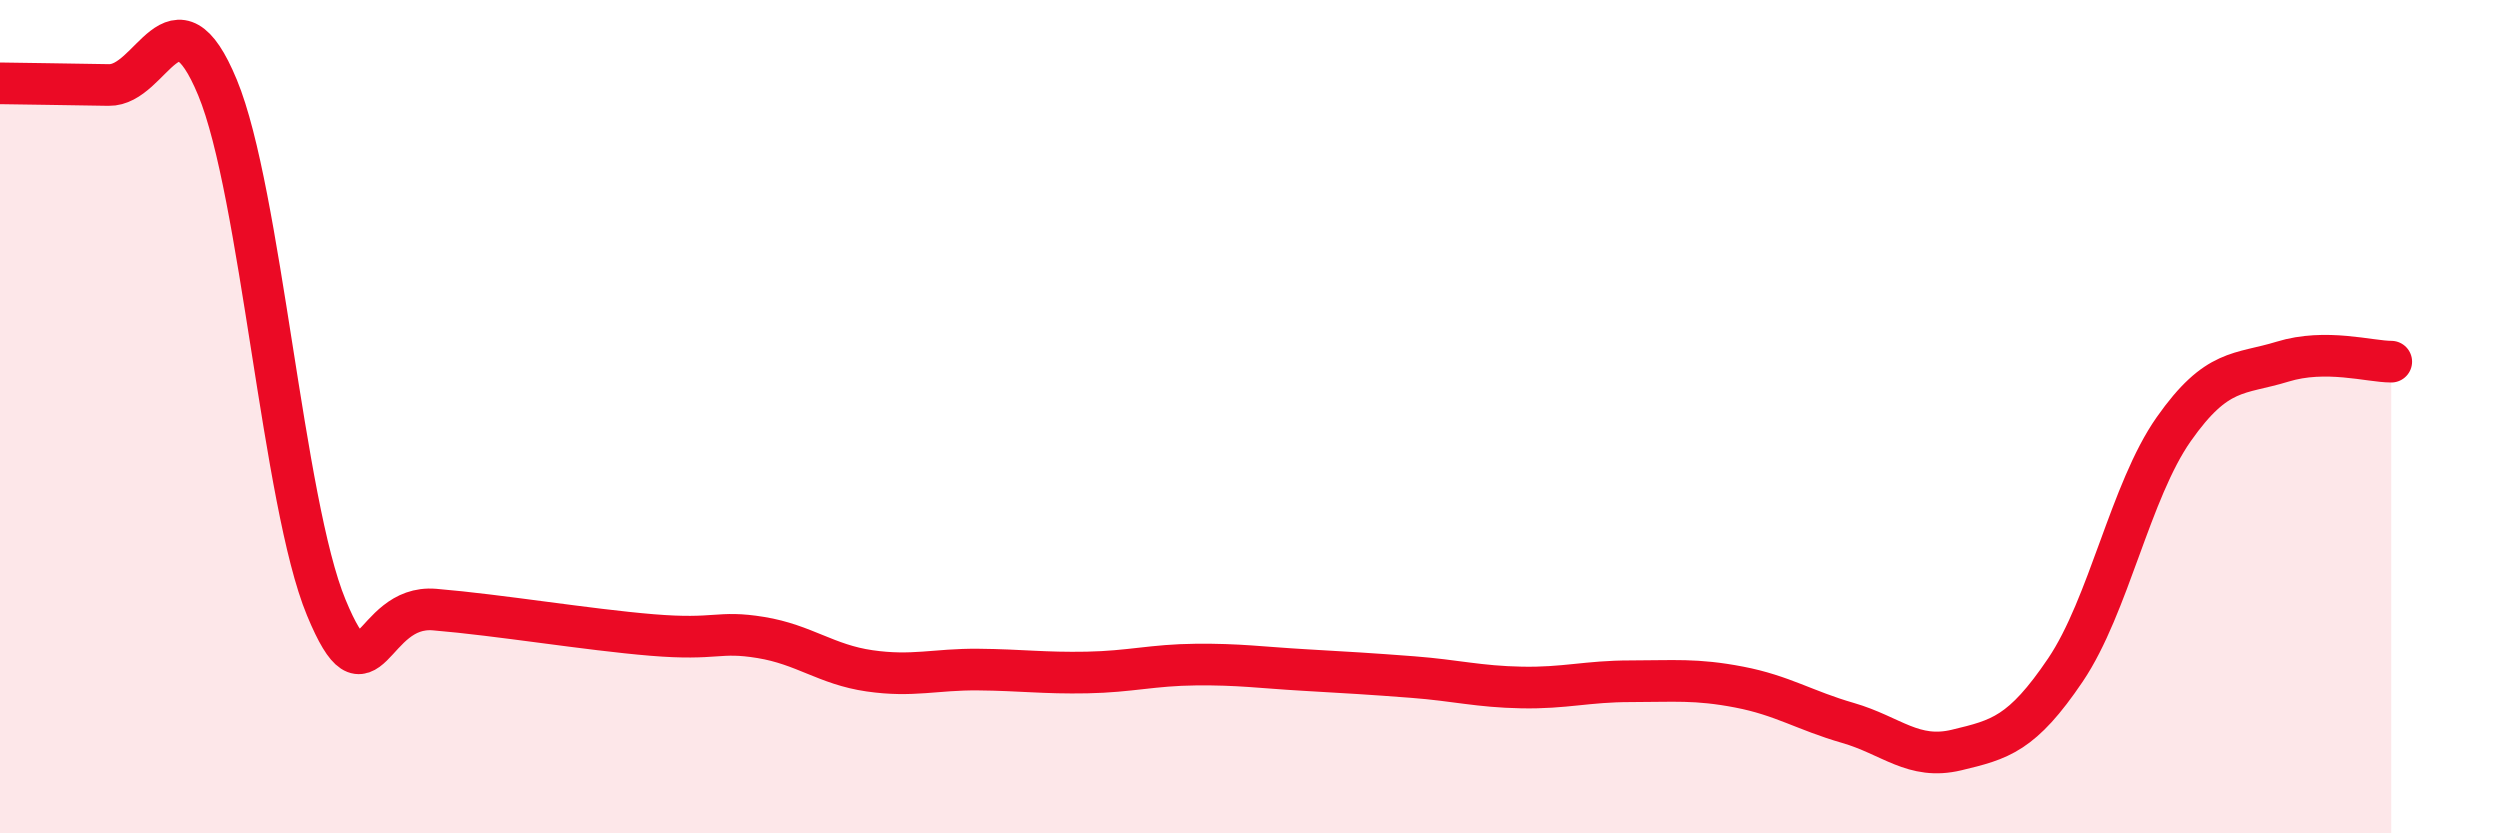
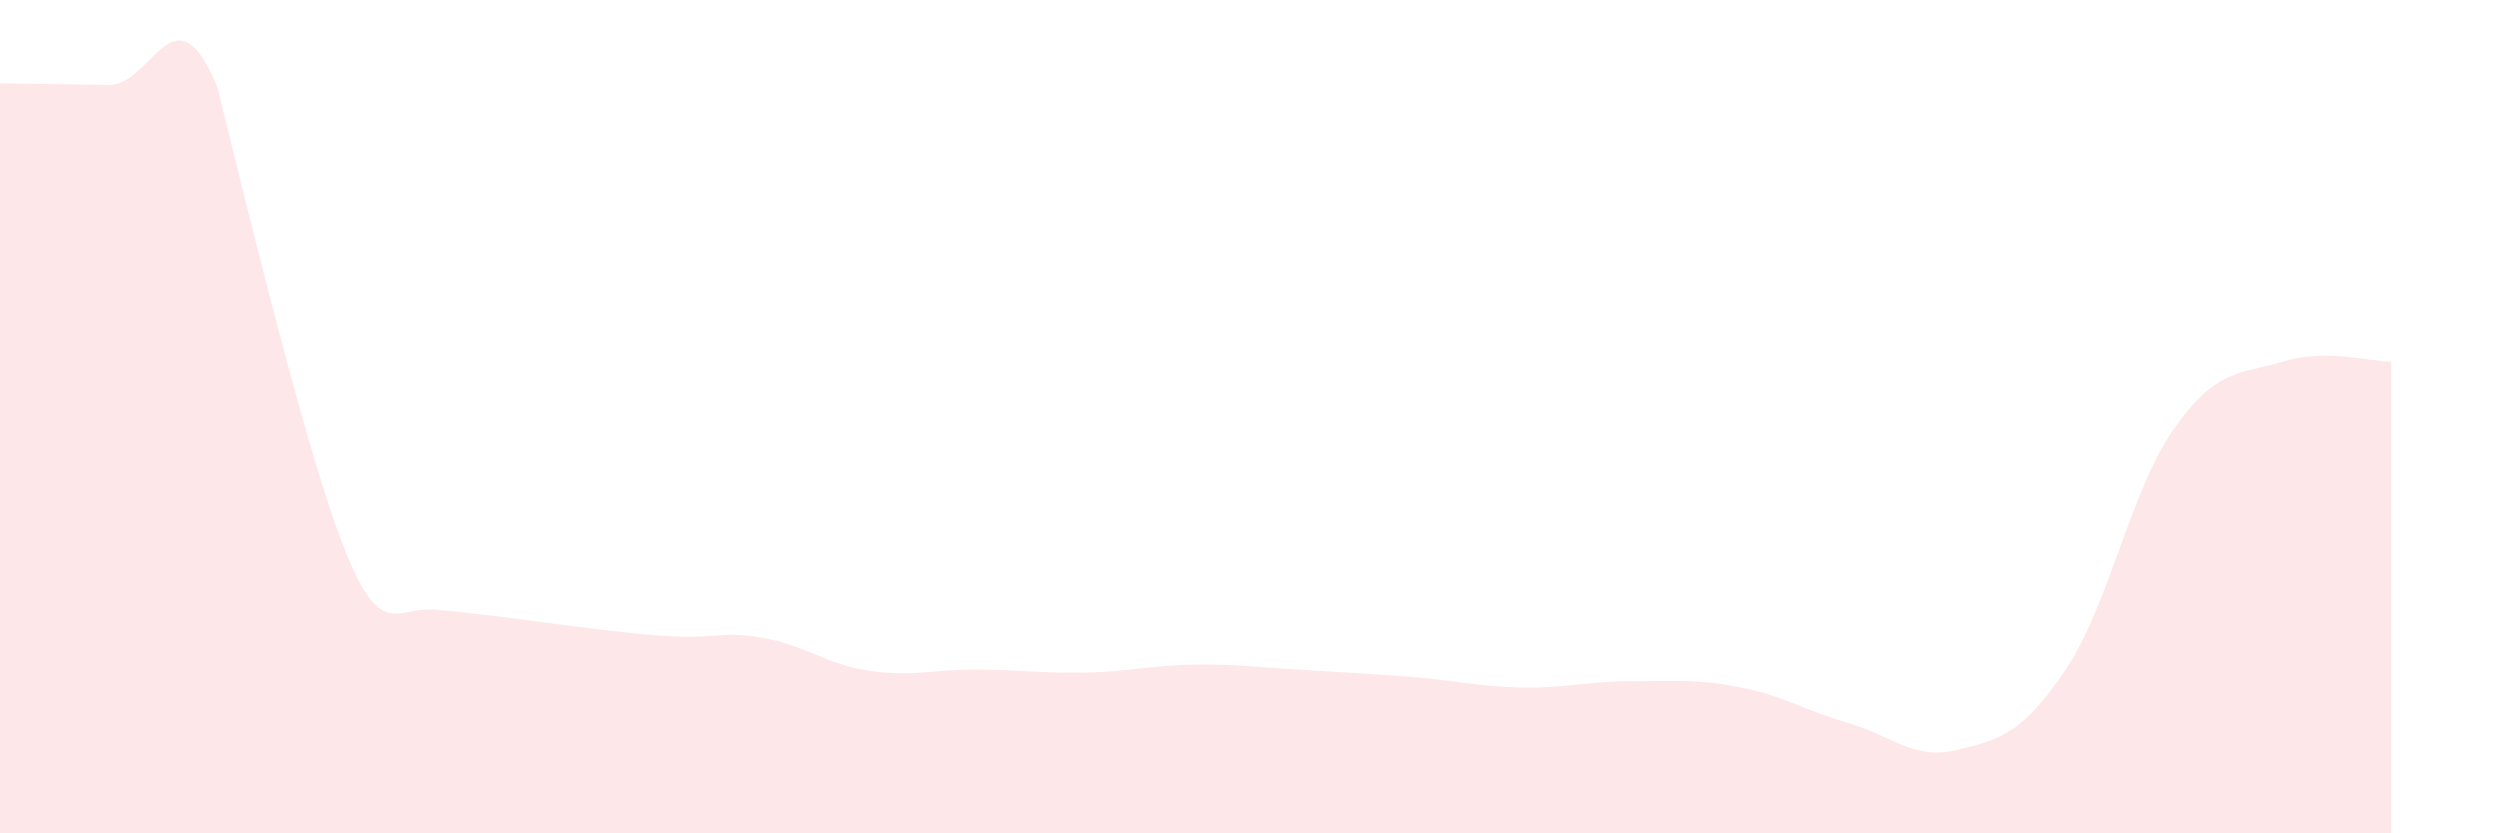
<svg xmlns="http://www.w3.org/2000/svg" width="60" height="20" viewBox="0 0 60 20">
-   <path d="M 0,2 C 0.52,2.01 1.57,2.02 2.61,2.04 C 3.65,2.06 4.18,-0.41 5.22,2.1 C 6.26,4.61 6.79,12.07 7.83,14.58 C 8.87,17.09 8.87,14.5 10.43,14.63 C 11.99,14.76 14.08,15.11 15.65,15.24 C 17.22,15.37 17.22,15.13 18.26,15.3 C 19.3,15.47 19.83,15.95 20.87,16.1 C 21.91,16.25 22.44,16.06 23.48,16.07 C 24.52,16.08 25.05,16.16 26.09,16.14 C 27.13,16.12 27.66,15.96 28.7,15.95 C 29.74,15.94 30.26,16.02 31.3,16.08 C 32.34,16.14 32.87,16.17 33.91,16.25 C 34.95,16.33 35.48,16.48 36.52,16.5 C 37.56,16.52 38.09,16.35 39.13,16.35 C 40.17,16.35 40.7,16.29 41.74,16.49 C 42.78,16.69 43.31,17.05 44.35,17.35 C 45.39,17.65 45.92,18.25 46.96,18 C 48,17.75 48.53,17.62 49.57,16.08 C 50.61,14.54 51.13,11.78 52.17,10.3 C 53.21,8.82 53.74,9 54.78,8.68 C 55.82,8.36 56.87,8.68 57.39,8.68L57.39 20L0 20Z" fill="#EB0A25" opacity="0.1" stroke-linecap="round" stroke-linejoin="round" />
-   <path d="M 0,2 C 0.52,2.01 1.57,2.02 2.61,2.04 C 3.65,2.06 4.18,-0.41 5.22,2.1 C 6.26,4.61 6.79,12.07 7.83,14.58 C 8.87,17.09 8.87,14.5 10.43,14.63 C 11.99,14.76 14.08,15.11 15.65,15.24 C 17.22,15.37 17.22,15.13 18.26,15.3 C 19.3,15.47 19.83,15.95 20.87,16.1 C 21.91,16.25 22.44,16.06 23.48,16.07 C 24.52,16.08 25.05,16.16 26.09,16.14 C 27.13,16.12 27.66,15.96 28.7,15.95 C 29.74,15.94 30.26,16.02 31.3,16.08 C 32.34,16.14 32.87,16.17 33.91,16.25 C 34.95,16.33 35.48,16.48 36.52,16.5 C 37.56,16.52 38.09,16.35 39.13,16.35 C 40.17,16.35 40.7,16.29 41.74,16.49 C 42.78,16.69 43.31,17.05 44.35,17.35 C 45.39,17.65 45.92,18.25 46.96,18 C 48,17.75 48.53,17.62 49.57,16.08 C 50.61,14.54 51.13,11.78 52.17,10.3 C 53.21,8.82 53.74,9 54.78,8.68 C 55.82,8.36 56.87,8.68 57.39,8.68" stroke="#EB0A25" stroke-width="1" fill="none" stroke-linecap="round" stroke-linejoin="round" />
+   <path d="M 0,2 C 0.52,2.01 1.57,2.02 2.61,2.04 C 3.65,2.06 4.18,-0.41 5.22,2.1 C 8.87,17.09 8.87,14.5 10.43,14.63 C 11.99,14.76 14.08,15.11 15.65,15.24 C 17.22,15.37 17.22,15.13 18.26,15.3 C 19.3,15.47 19.83,15.95 20.87,16.1 C 21.91,16.25 22.44,16.06 23.48,16.07 C 24.52,16.08 25.05,16.16 26.09,16.14 C 27.13,16.12 27.66,15.96 28.7,15.95 C 29.74,15.94 30.26,16.02 31.3,16.08 C 32.34,16.14 32.87,16.17 33.91,16.25 C 34.95,16.33 35.48,16.48 36.52,16.5 C 37.56,16.52 38.09,16.35 39.13,16.35 C 40.17,16.35 40.7,16.29 41.74,16.49 C 42.78,16.69 43.31,17.05 44.35,17.35 C 45.39,17.65 45.92,18.25 46.96,18 C 48,17.75 48.53,17.62 49.57,16.08 C 50.61,14.54 51.13,11.78 52.17,10.3 C 53.21,8.82 53.74,9 54.78,8.68 C 55.82,8.36 56.87,8.68 57.39,8.68L57.39 20L0 20Z" fill="#EB0A25" opacity="0.1" stroke-linecap="round" stroke-linejoin="round" />
</svg>